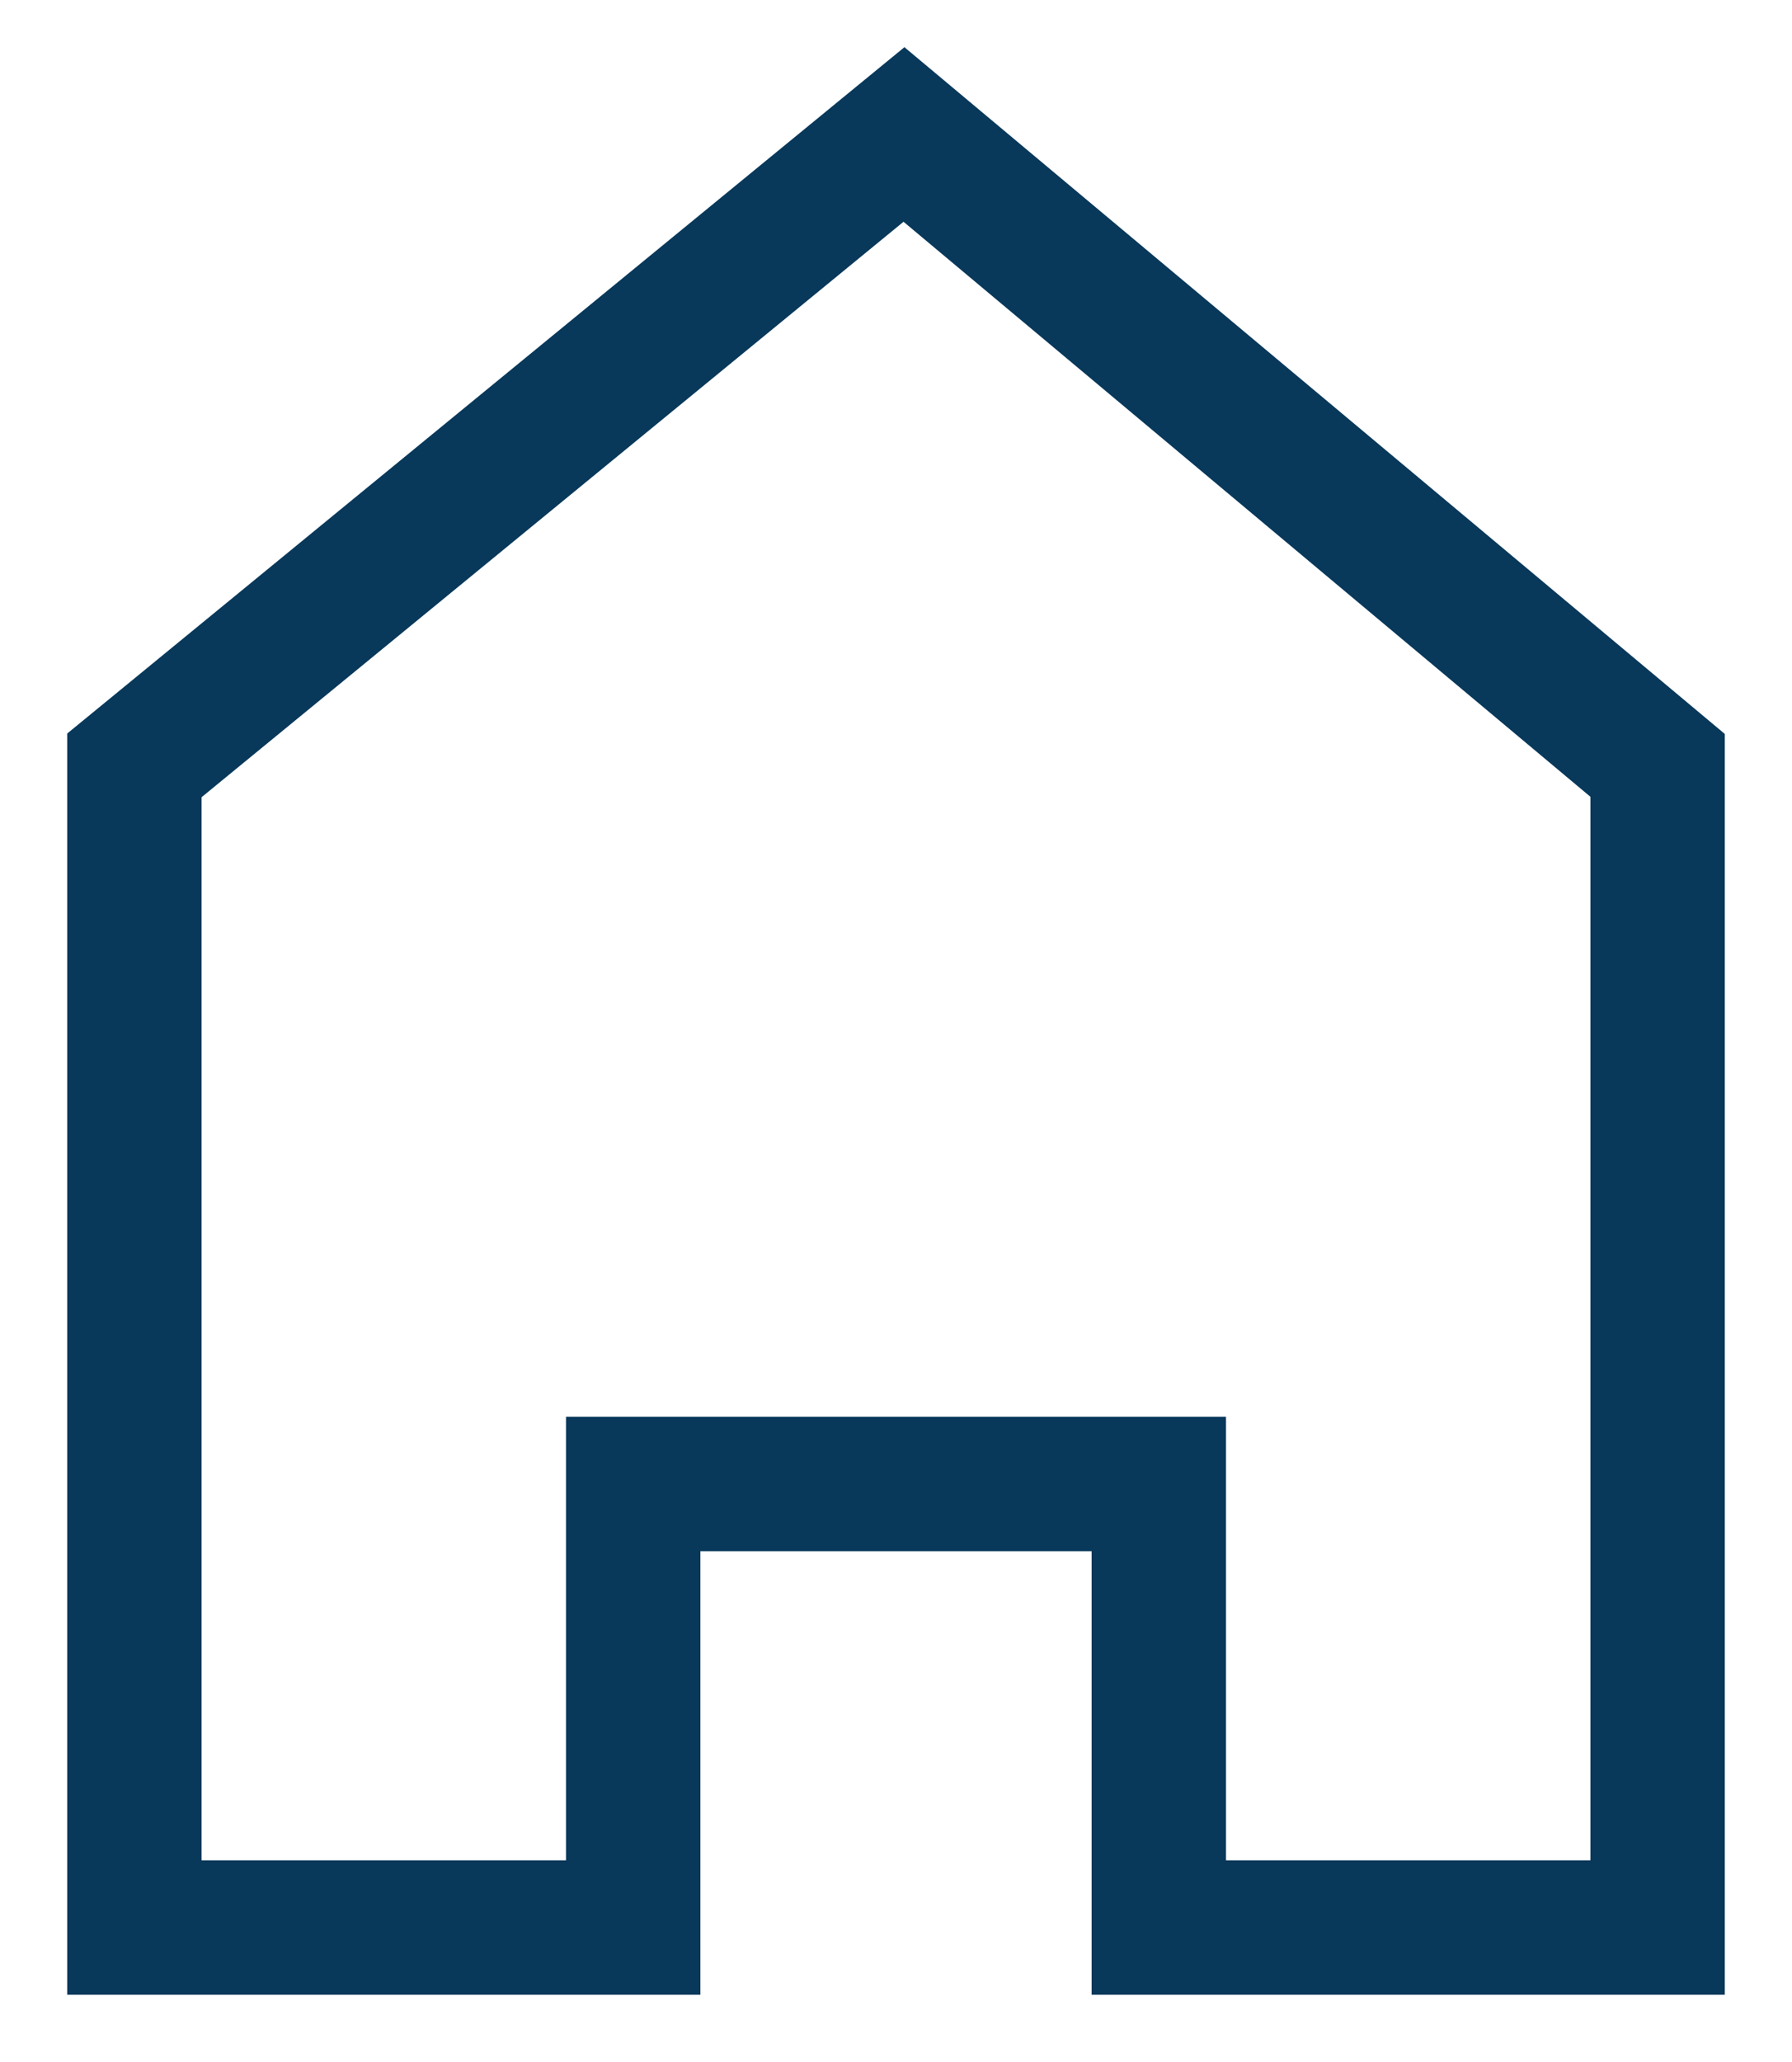
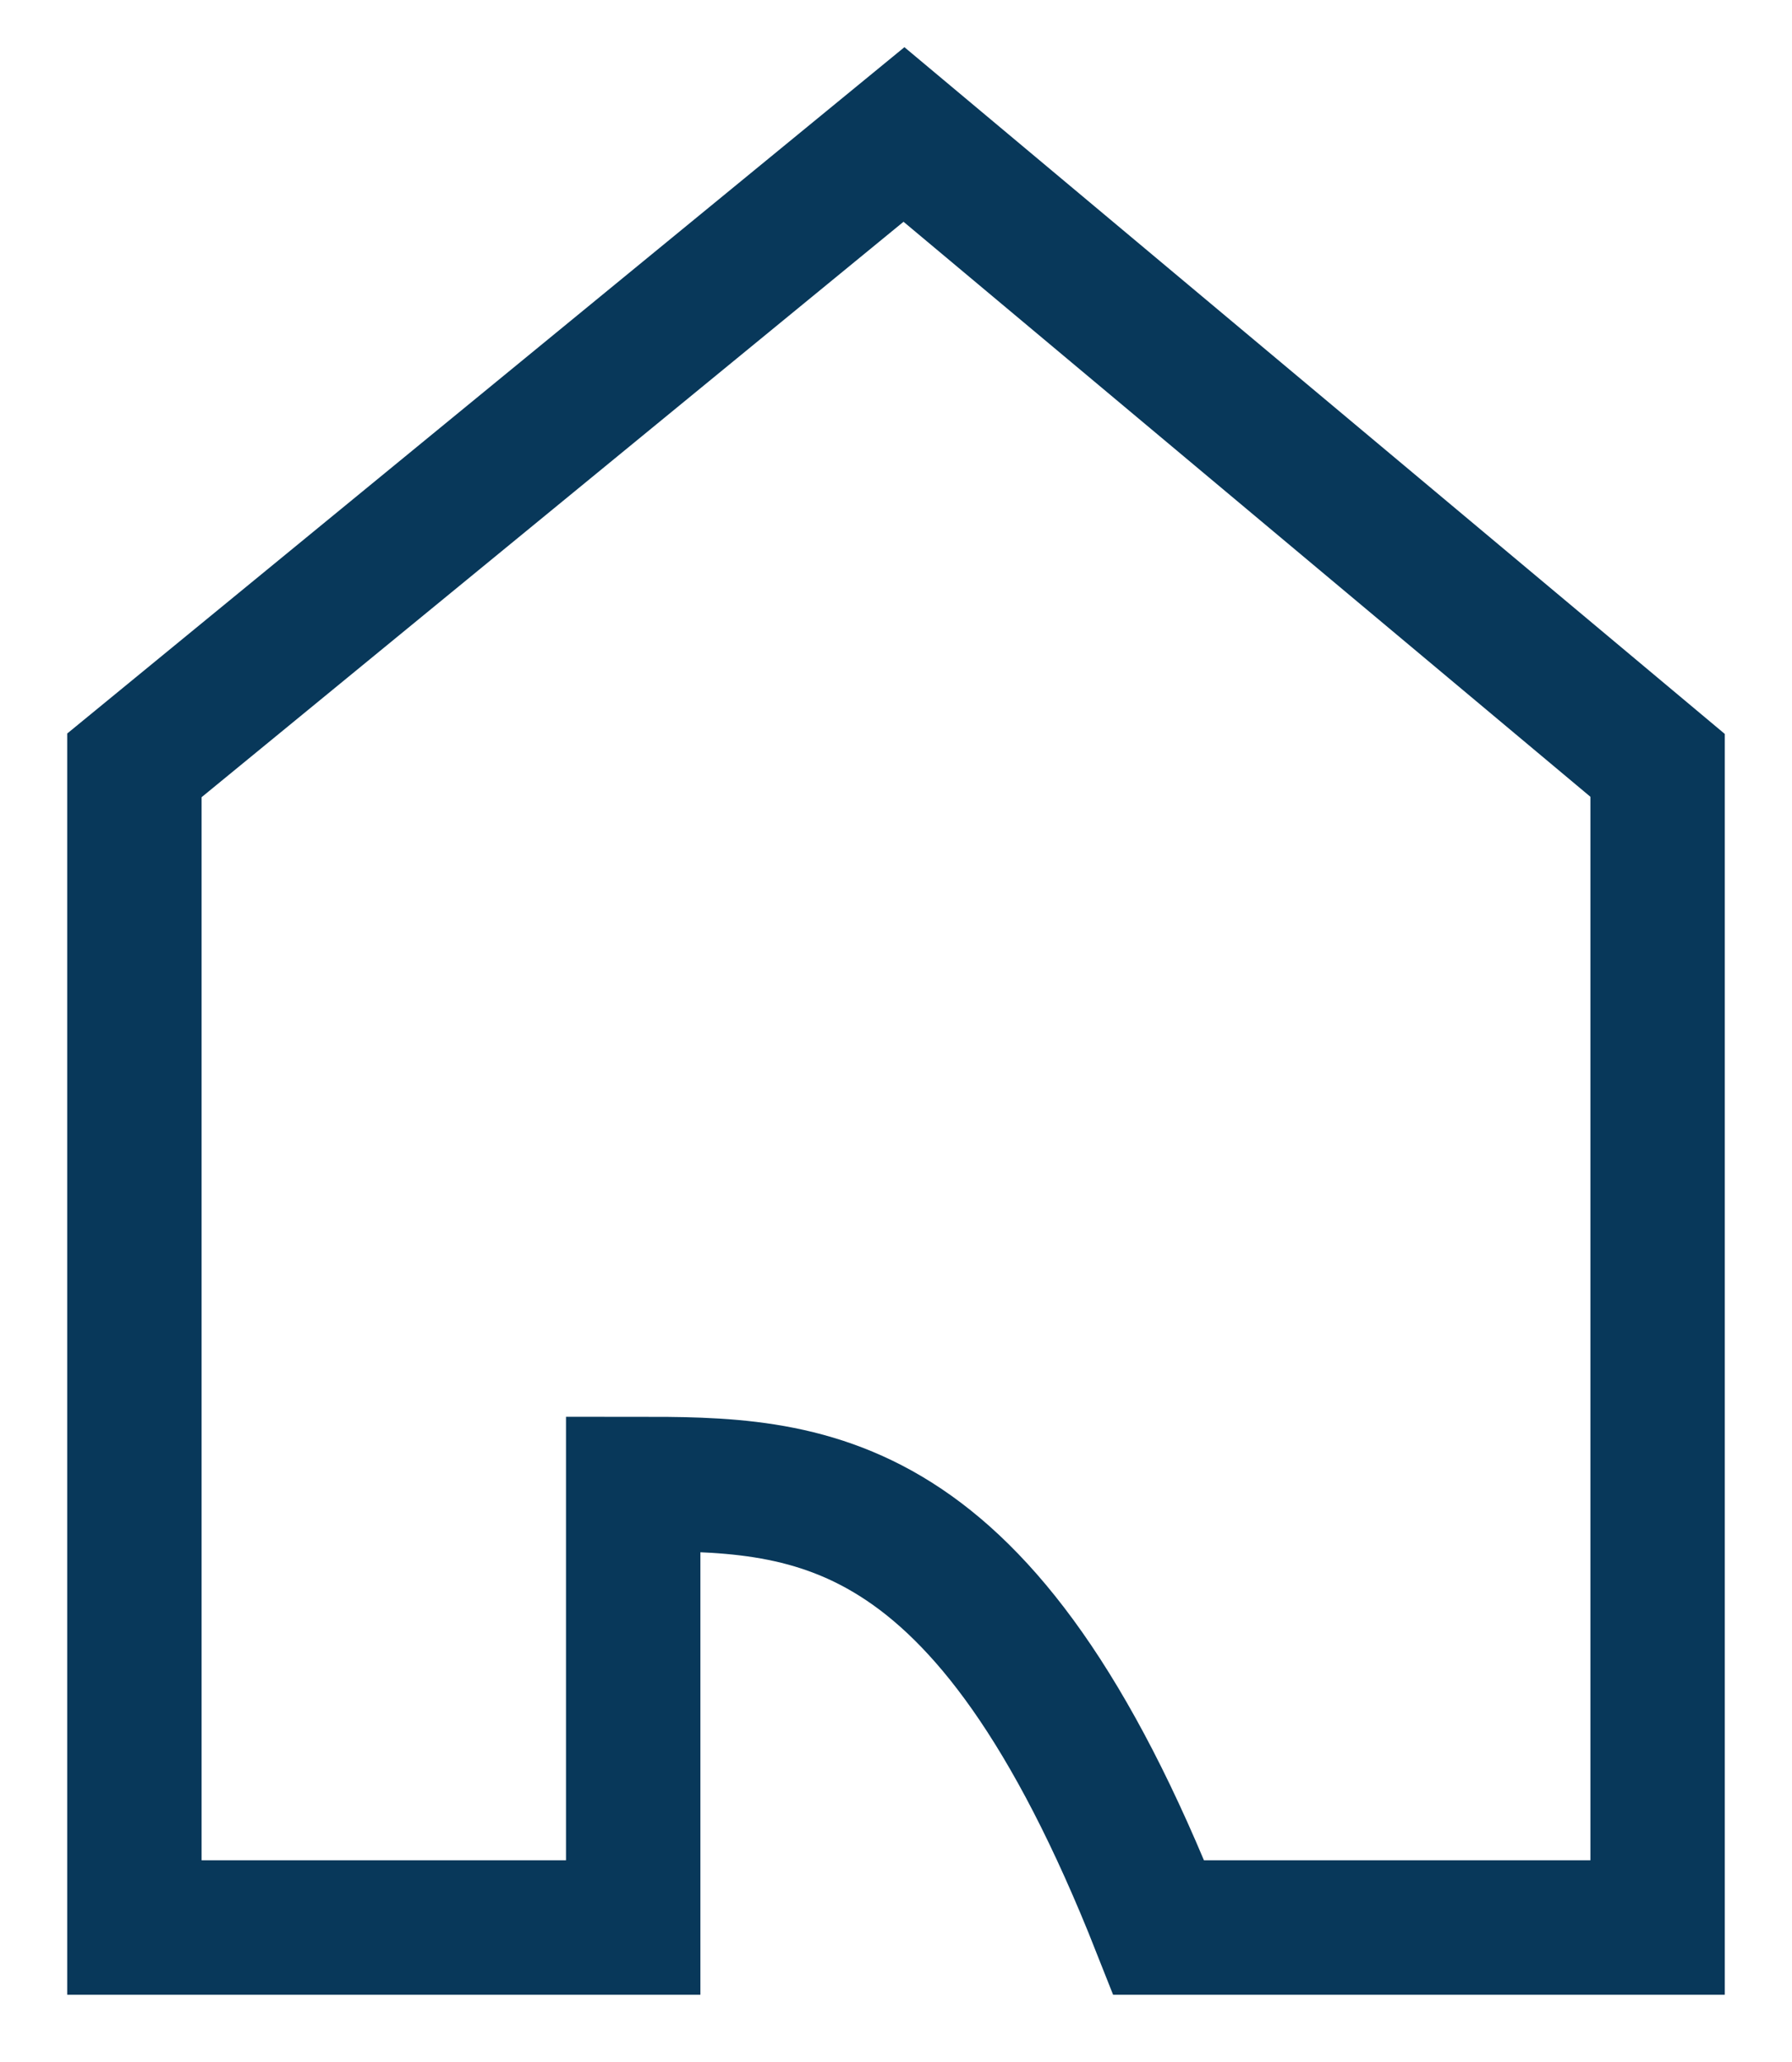
<svg xmlns="http://www.w3.org/2000/svg" viewBox="0 0 20.00 23.00" data-guides="{&quot;vertical&quot;:[],&quot;horizontal&quot;:[]}">
  <defs />
-   <path fill="none" stroke="#08385a" fill-opacity="1" stroke-width="1.5" stroke-opacity="1" color="rgb(51, 51, 51)" id="tSvg186c6121b93" title="Path 2" d="M18.5 21.5C16.644 21.5 14.789 21.5 12.933 21.5C12.933 19.851 12.933 18.202 12.933 16.553C10.978 16.553 9.022 16.553 7.067 16.553C7.067 18.202 7.067 19.851 7.067 21.5C5.211 21.5 3.356 21.5 1.5 21.5C1.5 17.179 1.5 12.858 1.5 8.537C4.363 6.191 7.226 3.846 10.089 1.5C12.893 3.846 15.696 6.191 18.5 8.537C18.5 12.858 18.5 17.179 18.5 21.5Z" style="" />
+   <path fill="none" stroke="#08385a" fill-opacity="1" stroke-width="1.5" stroke-opacity="1" color="rgb(51, 51, 51)" id="tSvg186c6121b93" title="Path 2" d="M18.5 21.5C16.644 21.5 14.789 21.5 12.933 21.5C10.978 16.553 9.022 16.553 7.067 16.553C7.067 18.202 7.067 19.851 7.067 21.5C5.211 21.5 3.356 21.5 1.5 21.5C1.5 17.179 1.5 12.858 1.5 8.537C4.363 6.191 7.226 3.846 10.089 1.5C12.893 3.846 15.696 6.191 18.5 8.537C18.5 12.858 18.5 17.179 18.5 21.5Z" style="" />
</svg>